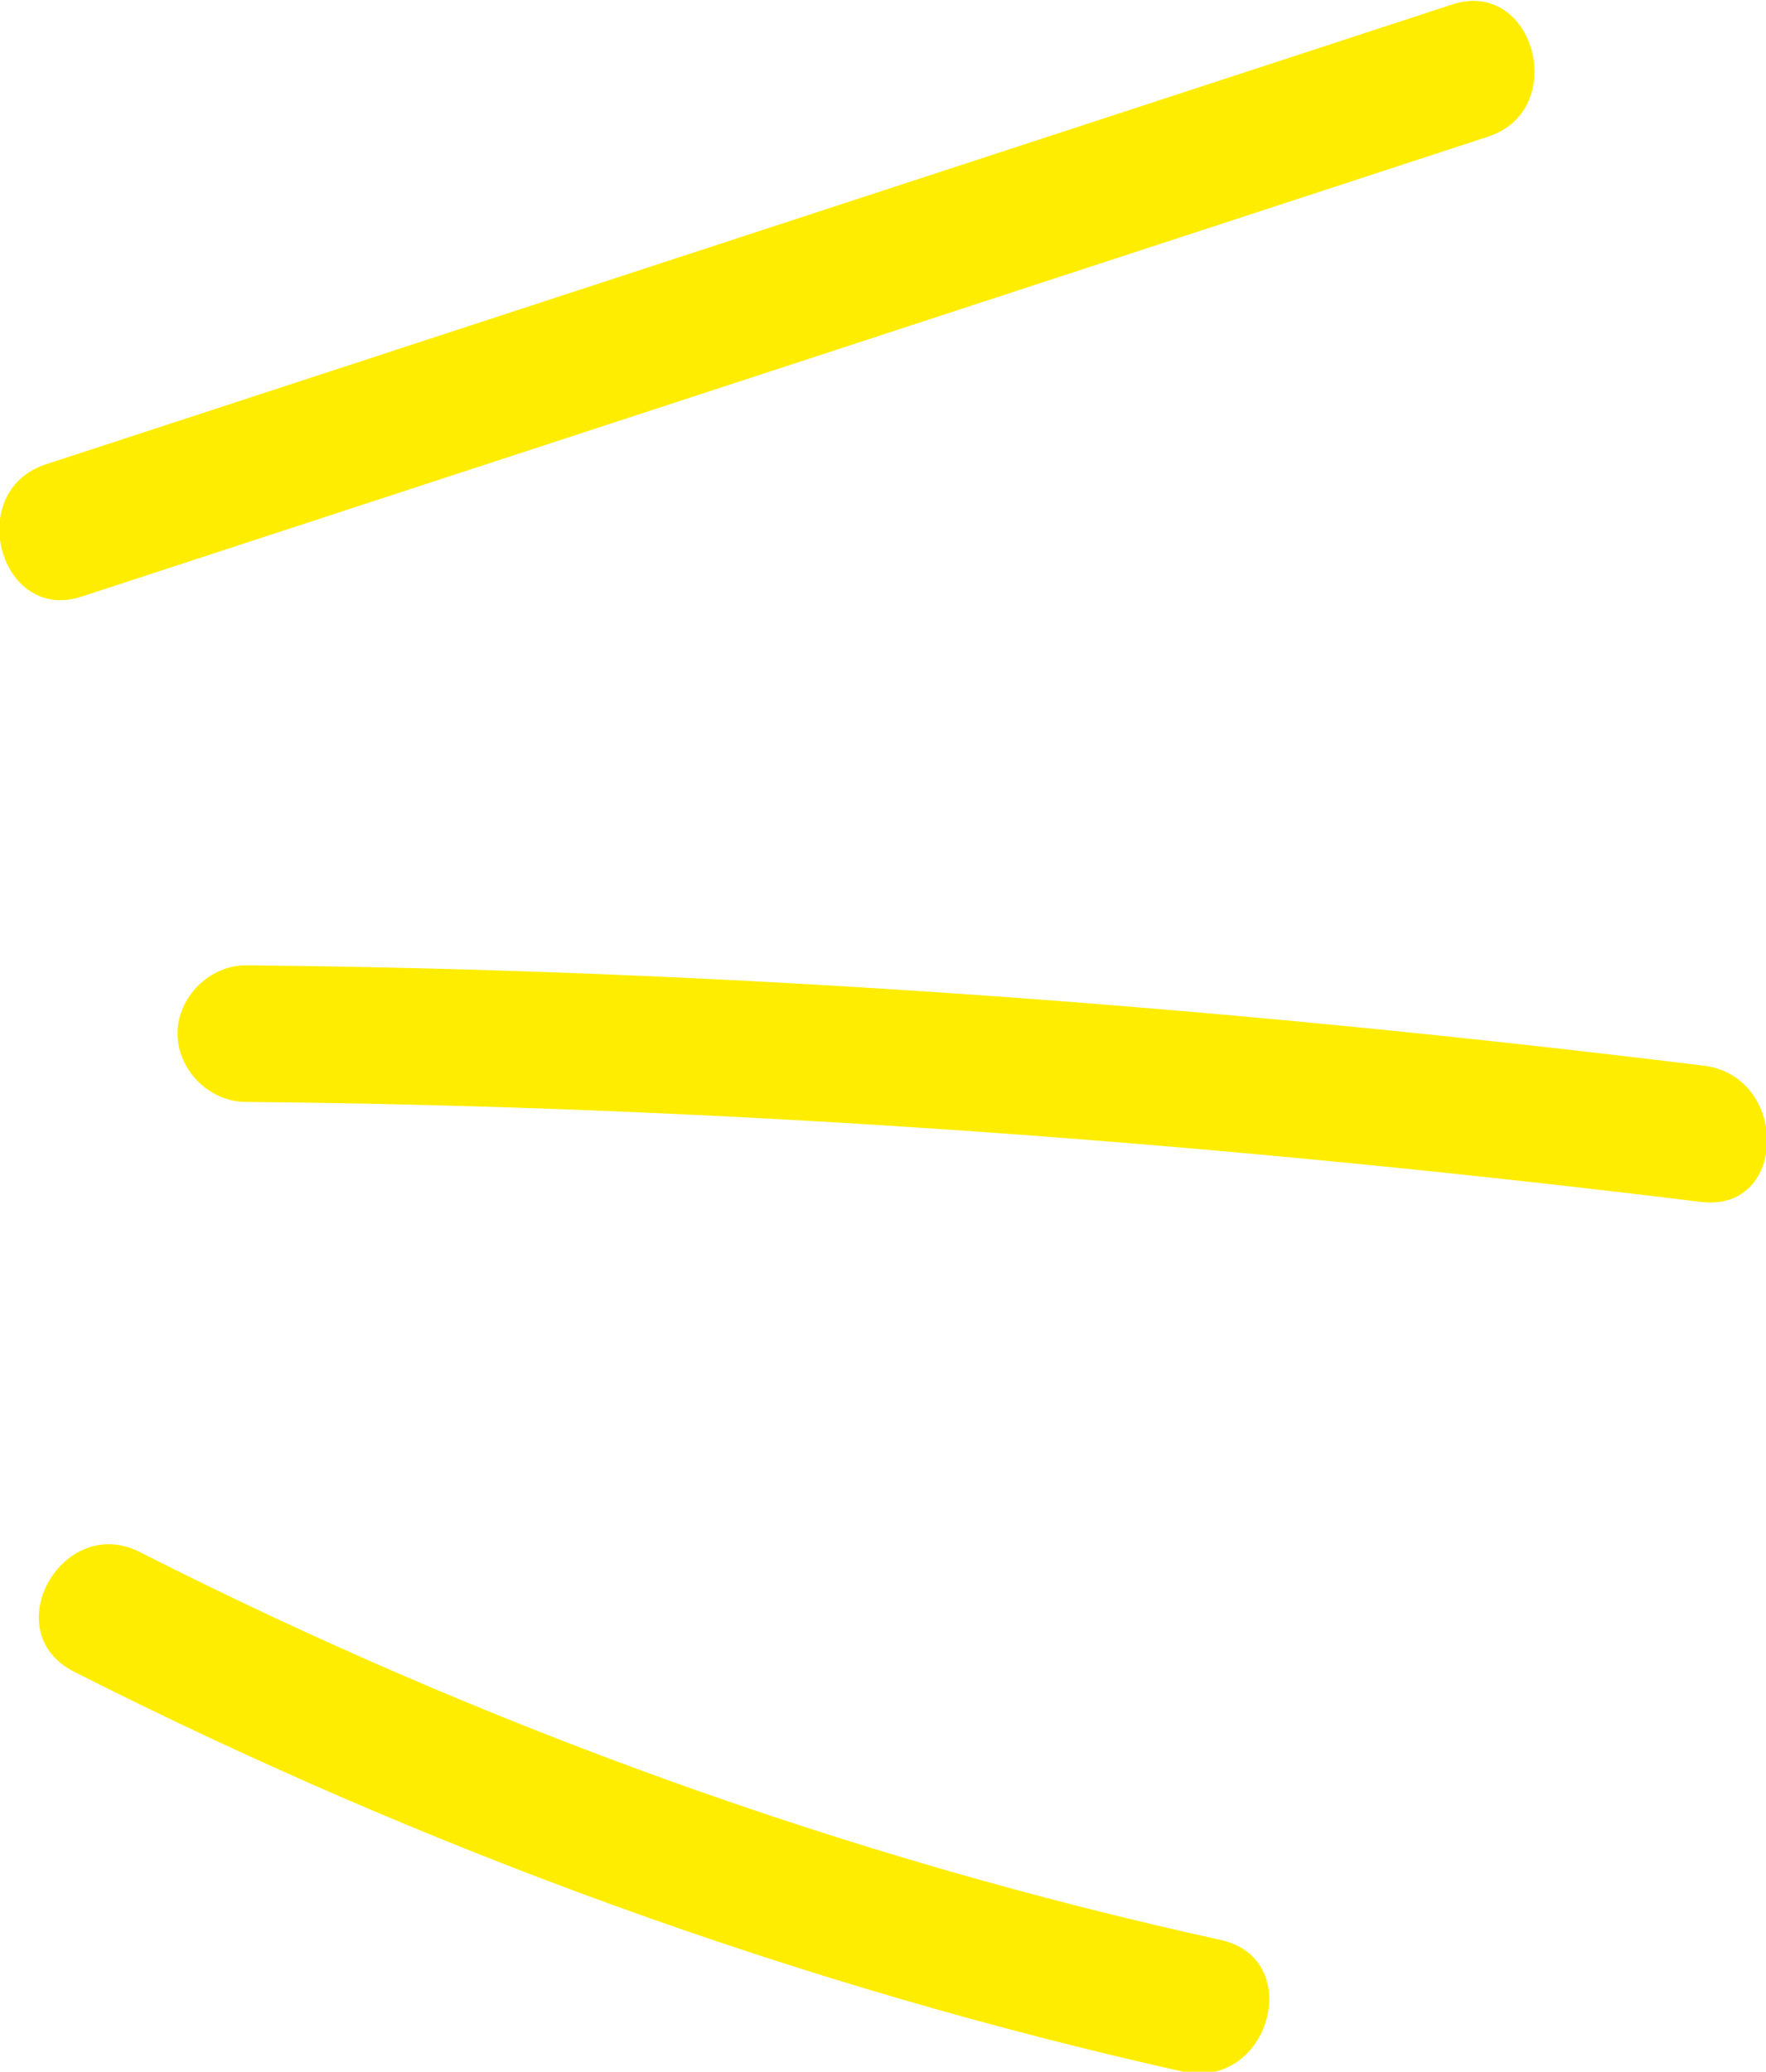
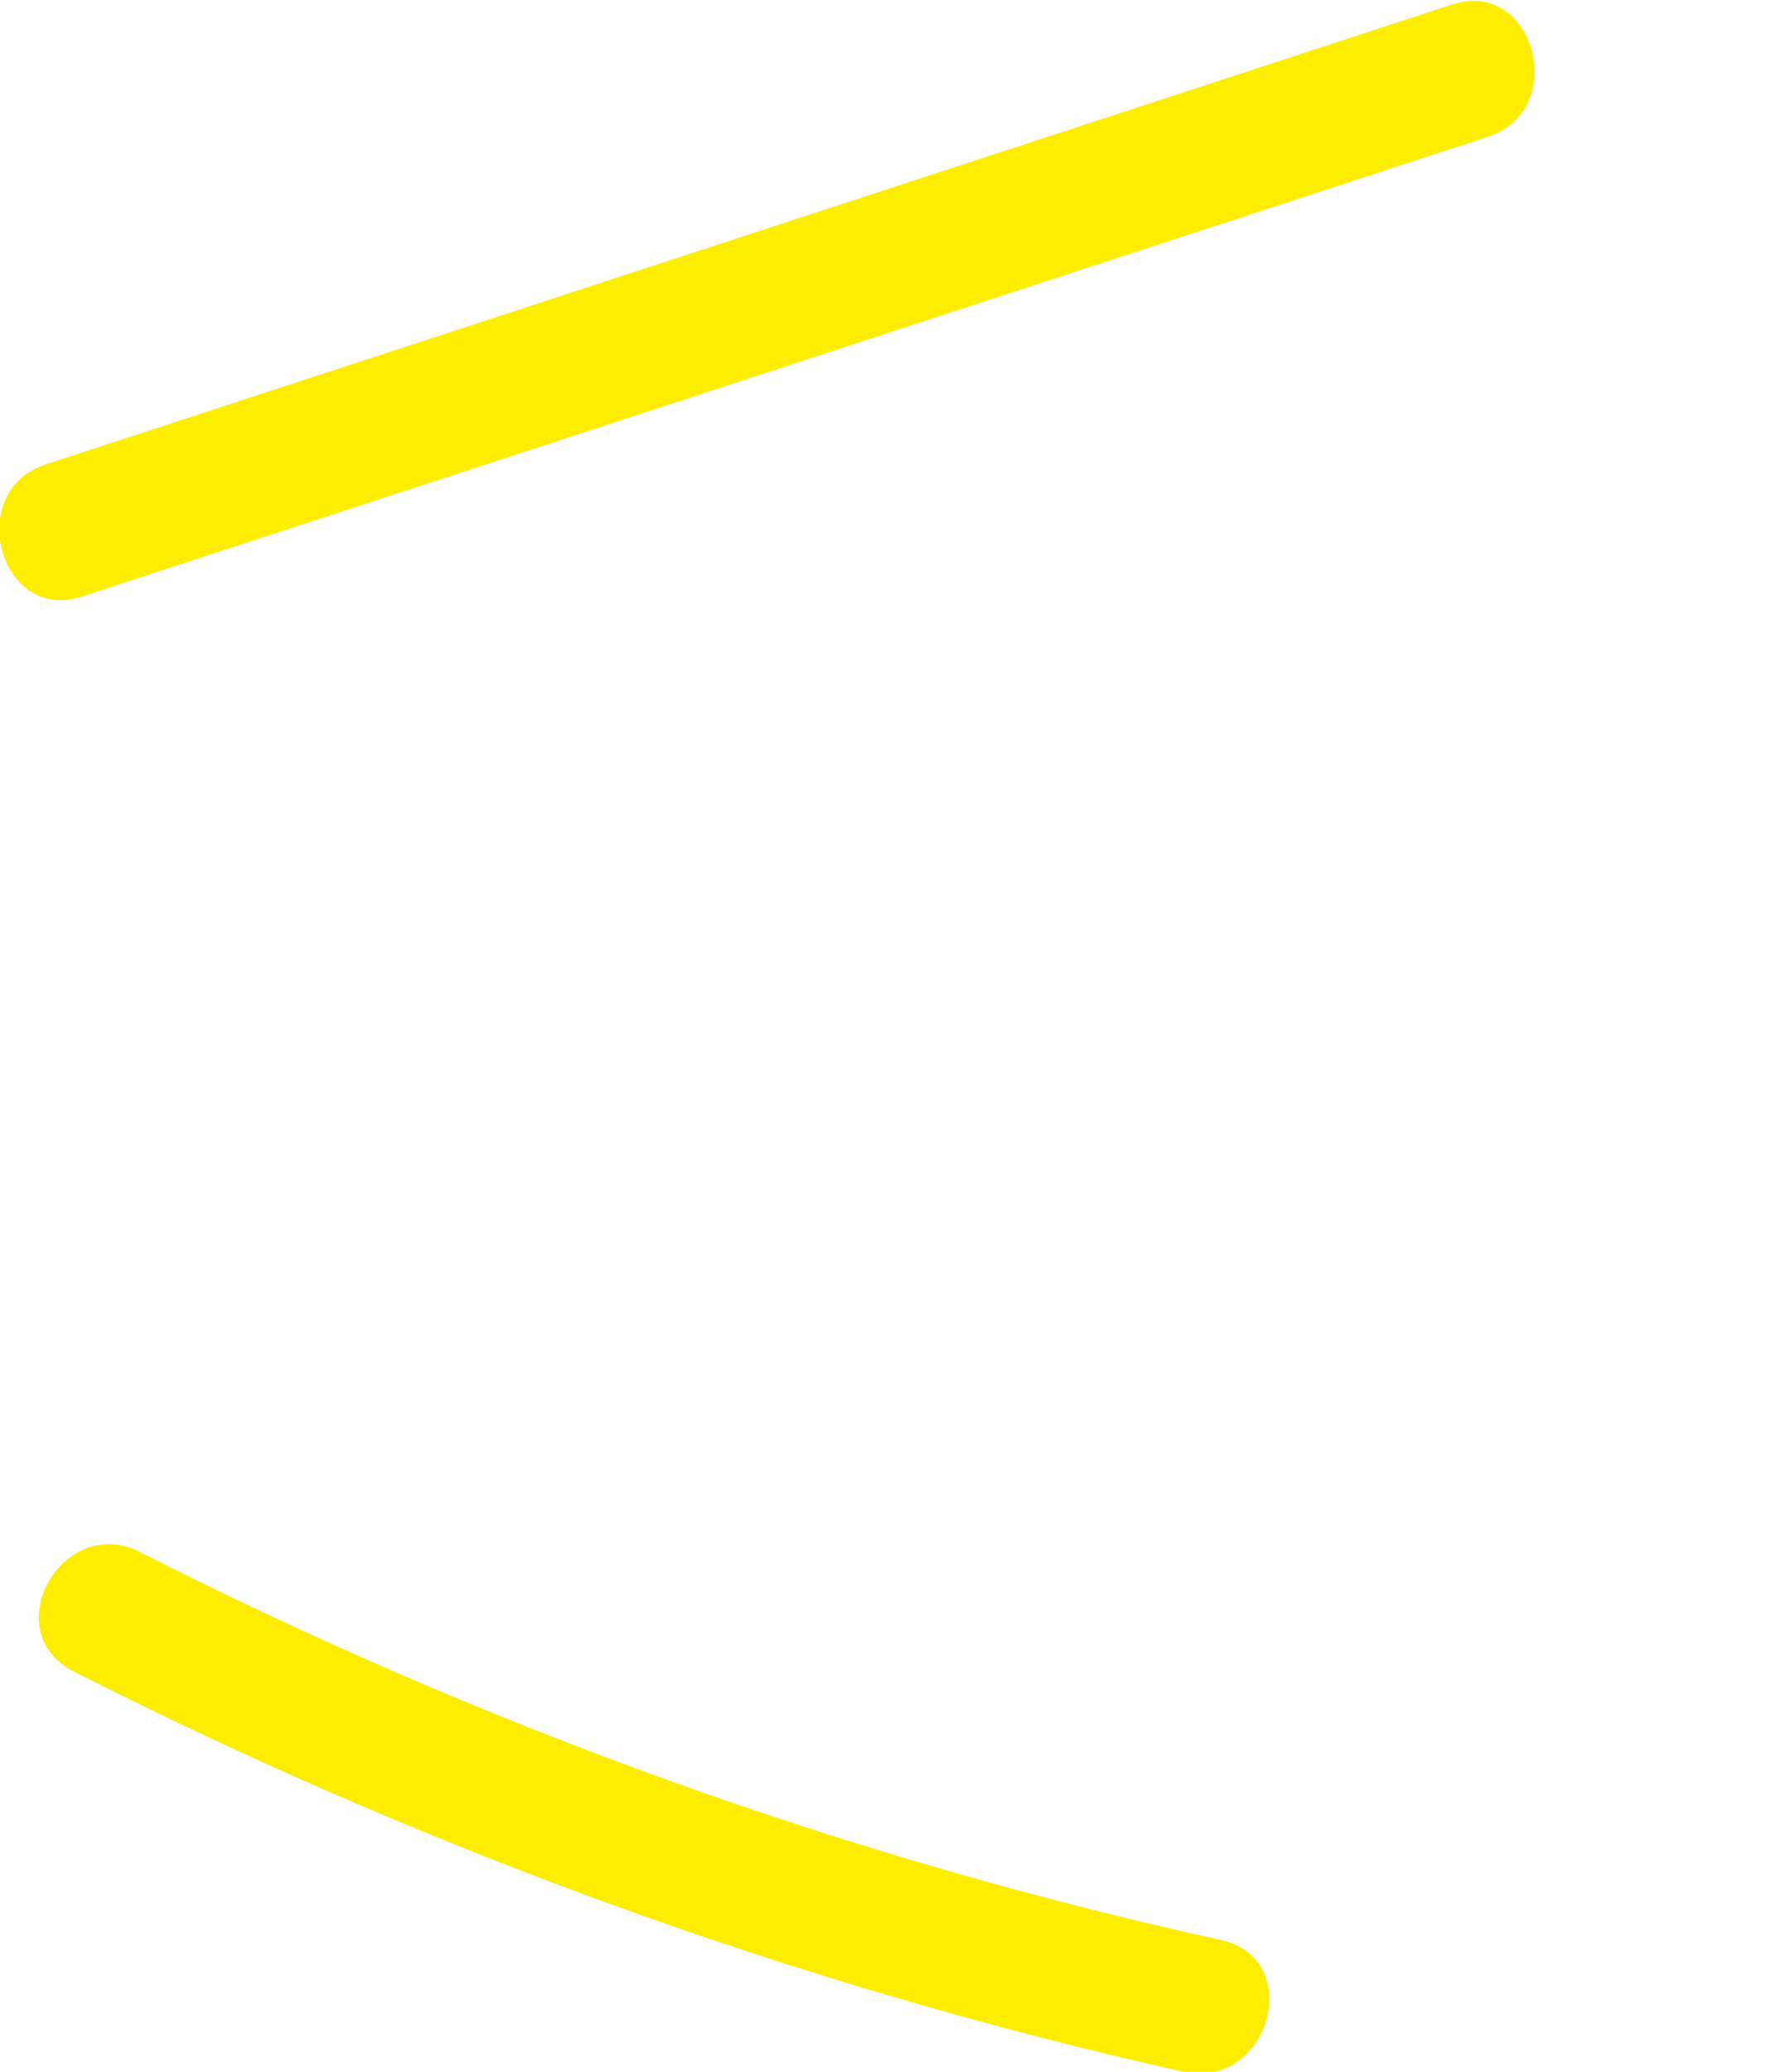
<svg xmlns="http://www.w3.org/2000/svg" id="Layer_1" x="0px" y="0px" viewBox="0 0 38.8 45.5" style="enable-background:new 0 0 38.8 45.5;" xml:space="preserve">
  <style type="text/css"> .st0{fill:#FFED00;} </style>
  <path class="st0" d="M1.8,13.1L32.7,3c1.8-0.6,1-3.5-0.8-2.9L1,10.2C-0.8,10.8,0,13.7,1.8,13.1z" />
-   <path class="st0" d="M37.4,23.4c-10.6-1.3-21.3-2.1-32-2.2c-0.8,0-1.5,0.7-1.5,1.5s0.7,1.5,1.5,1.5c10.7,0.1,21.4,0.9,32,2.2 C39.3,26.6,39.3,23.6,37.4,23.4z" />
  <path class="st0" d="M26.8,42.6c-8.2-1.8-16.2-4.7-23.7-8.5c-1.7-0.9-3.2,1.7-1.5,2.6c7.7,3.9,15.9,6.9,24.4,8.8 C27.9,45.9,28.7,43,26.8,42.6z" />
</svg>